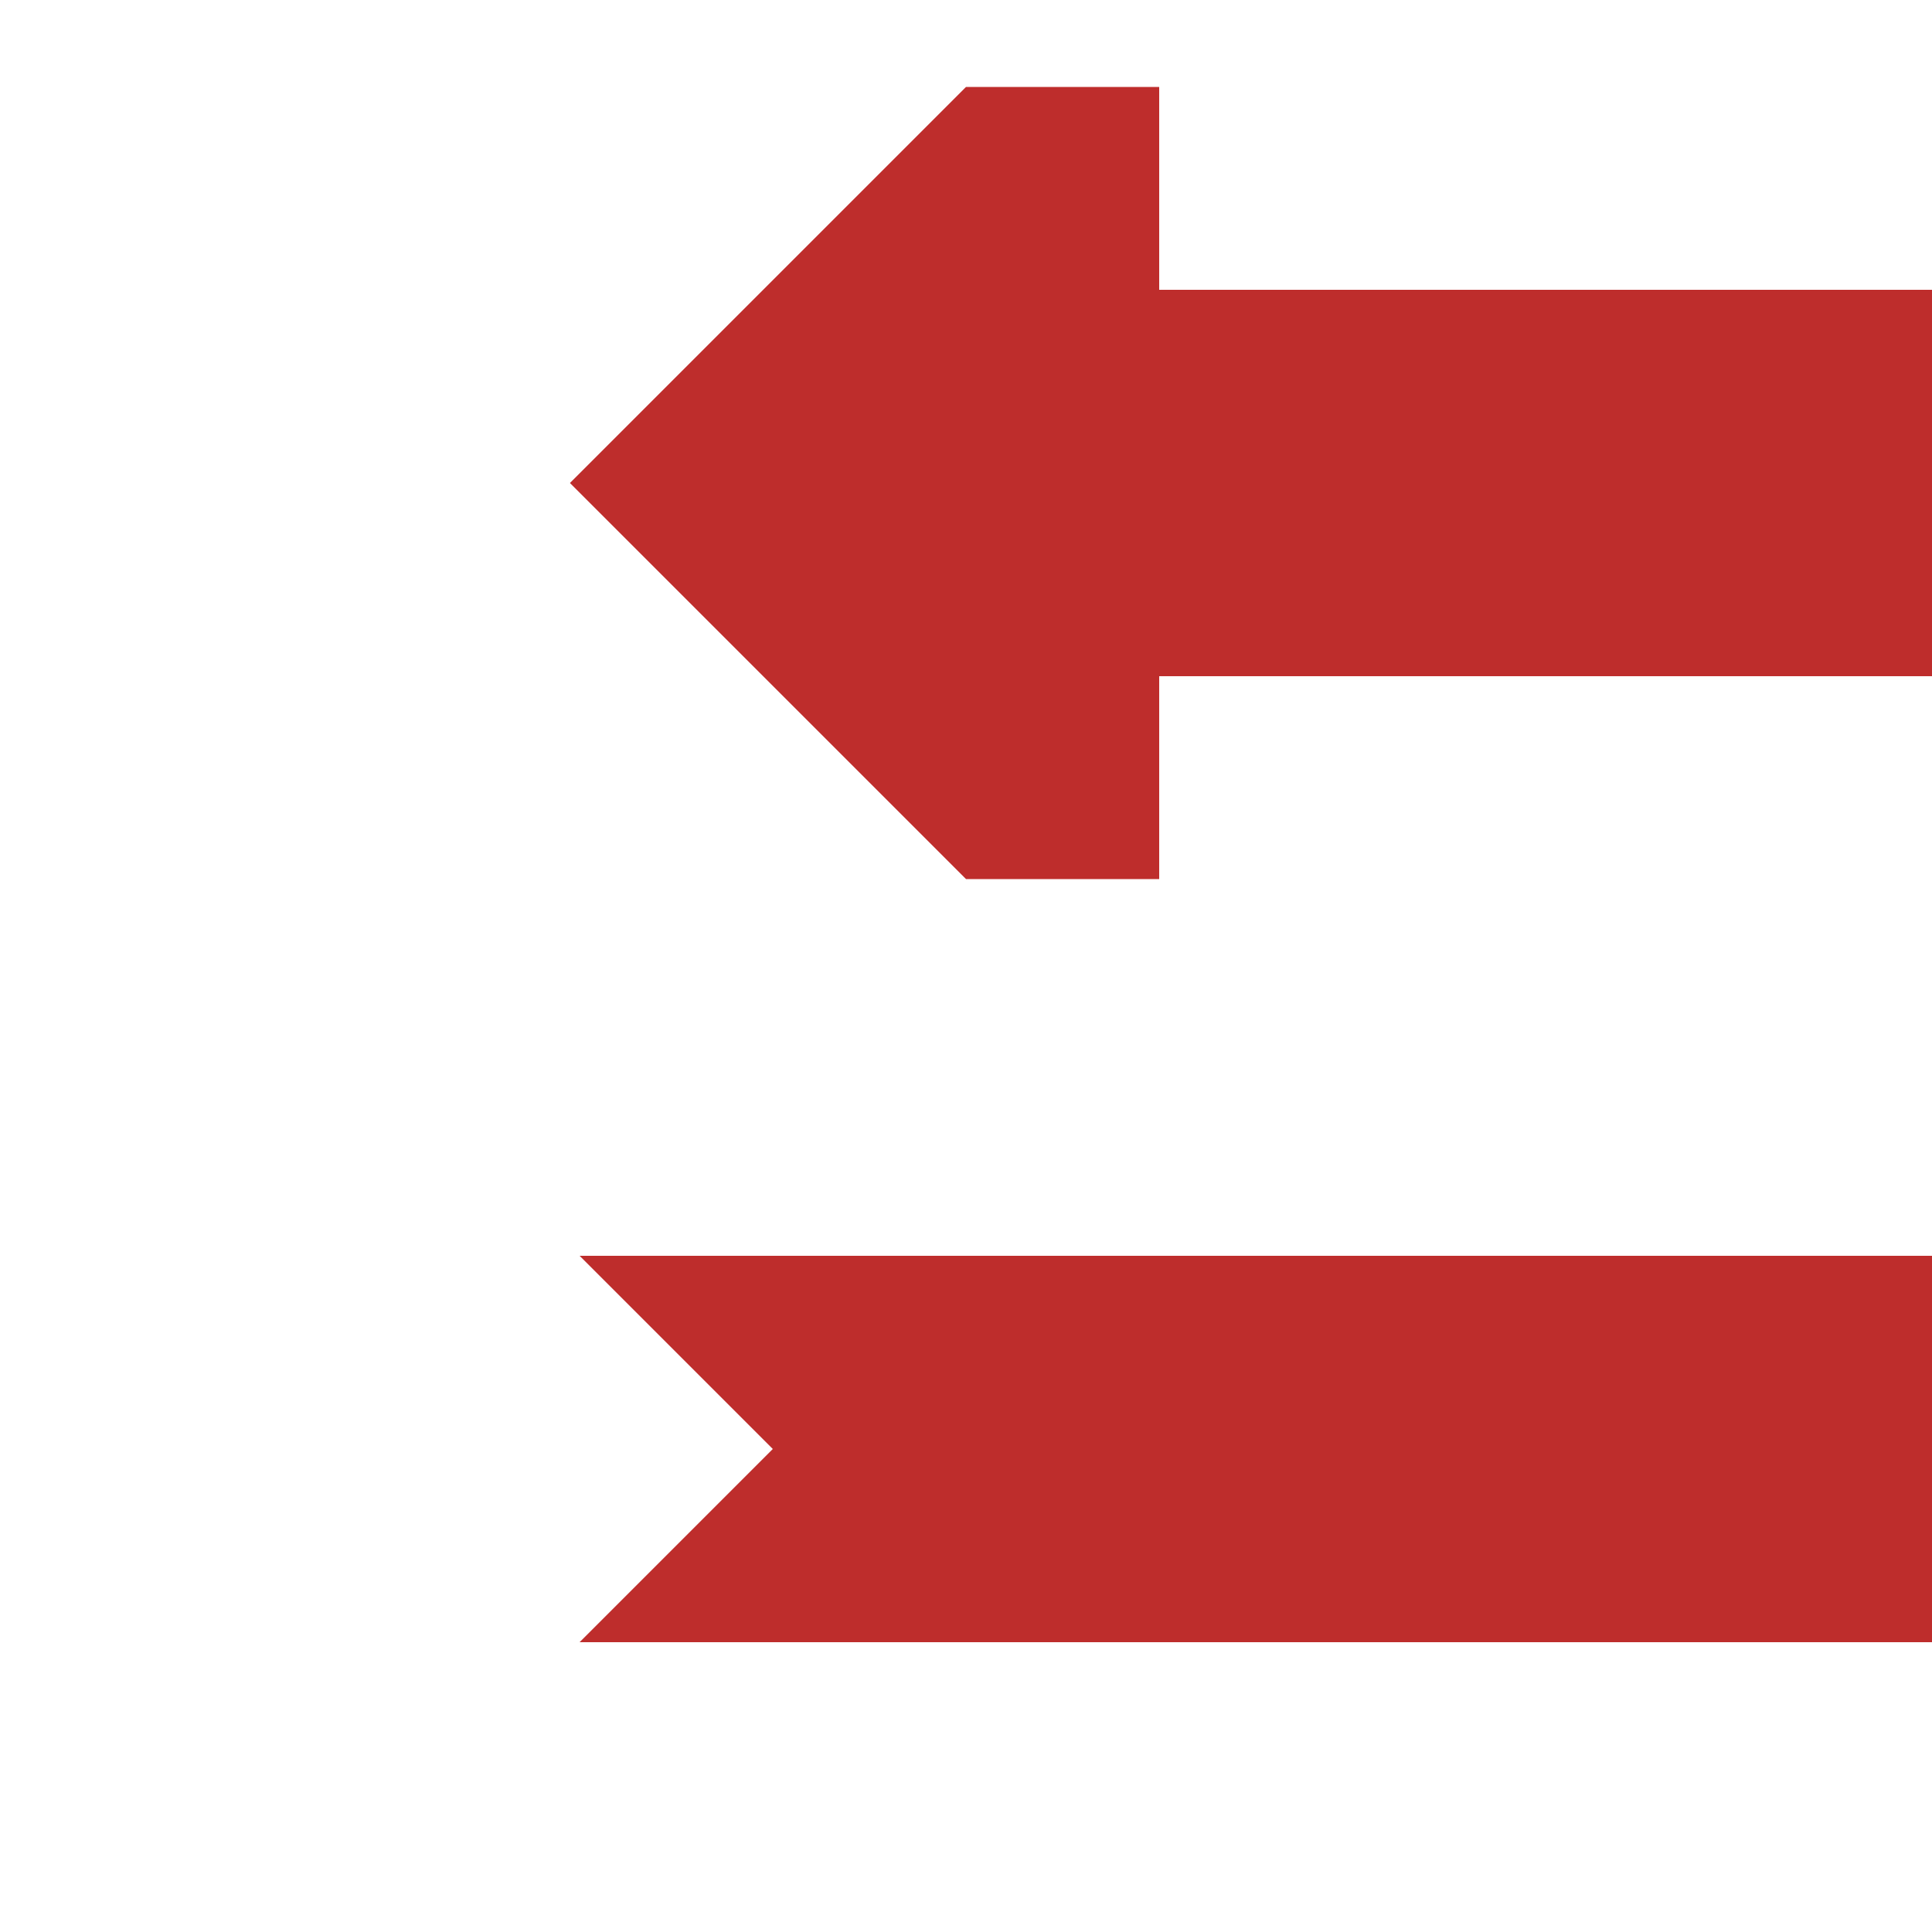
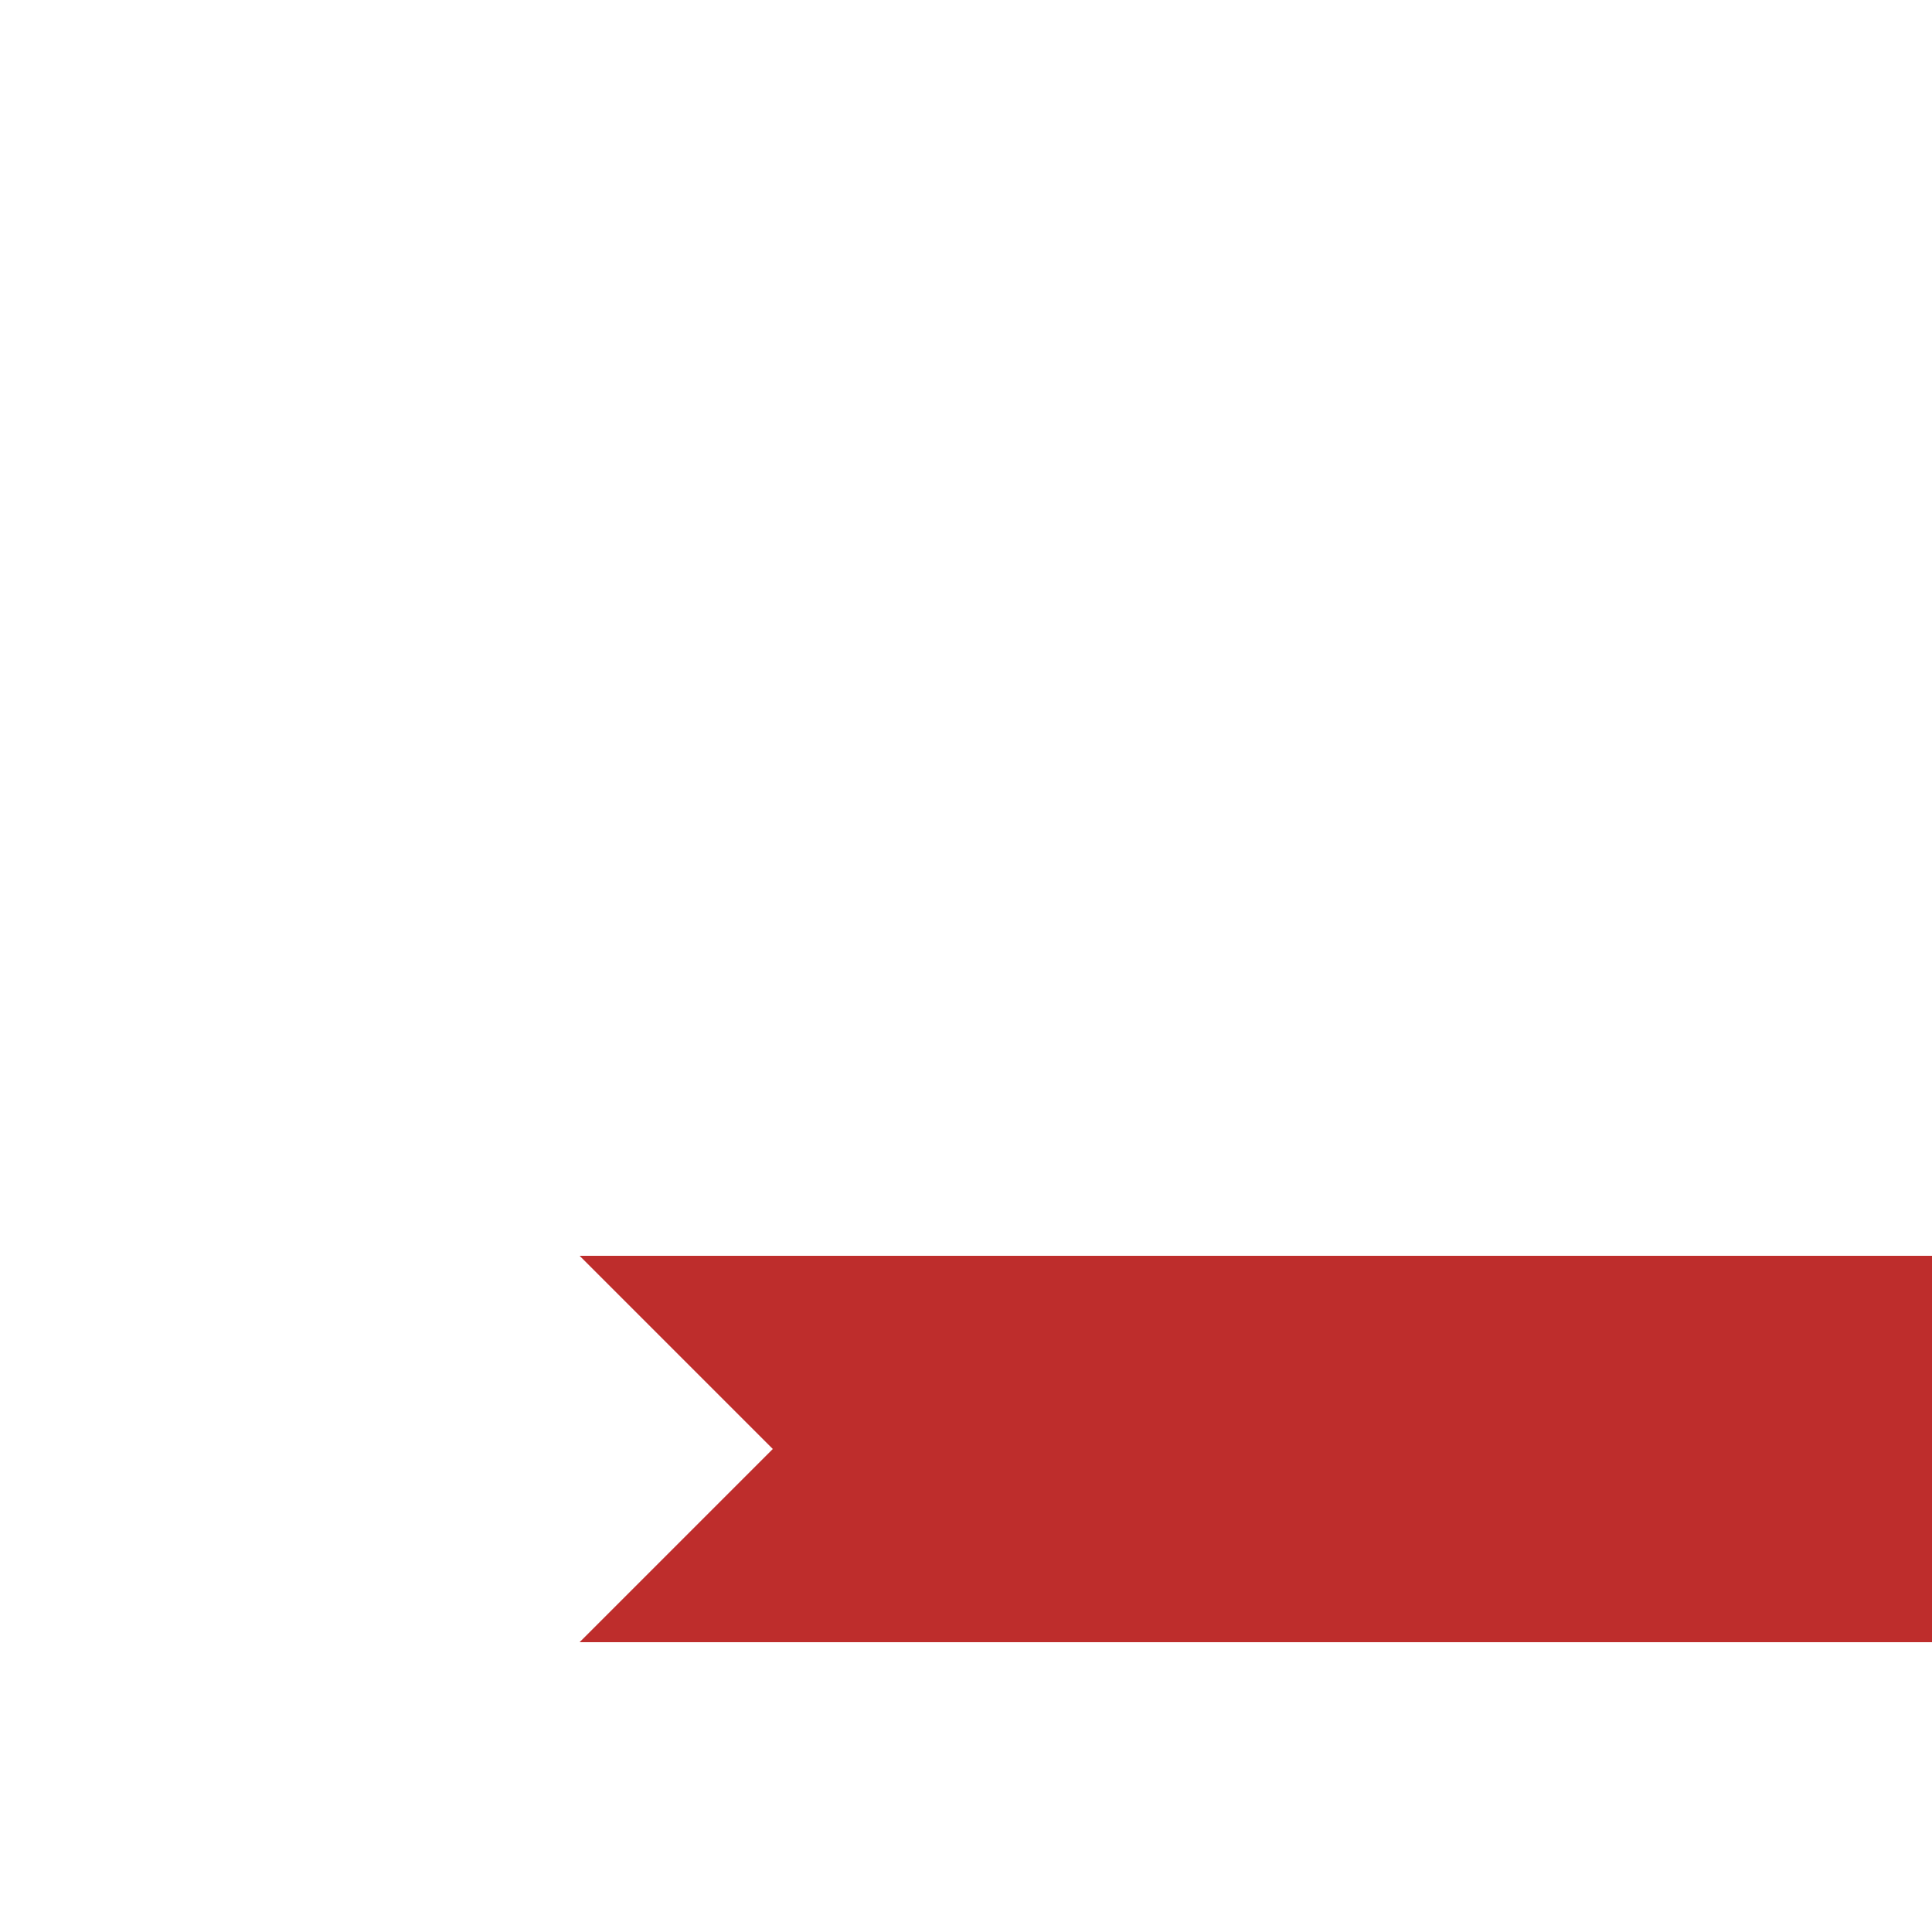
<svg xmlns="http://www.w3.org/2000/svg" width="500" height="500">
  <title>Parallel continuation arrows forward and backward towards right</title>
  <g stroke="none" fill="#BE2D2C">
    <path d="M 200,375 L 150,425 H 500 V 325 H 150 Z" />
-     <path d="M 147.5,125 L 250,22.5 H 300 V 75 H 500 V 175 H 300 V 227.5 H 250 Z" />
  </g>
</svg>